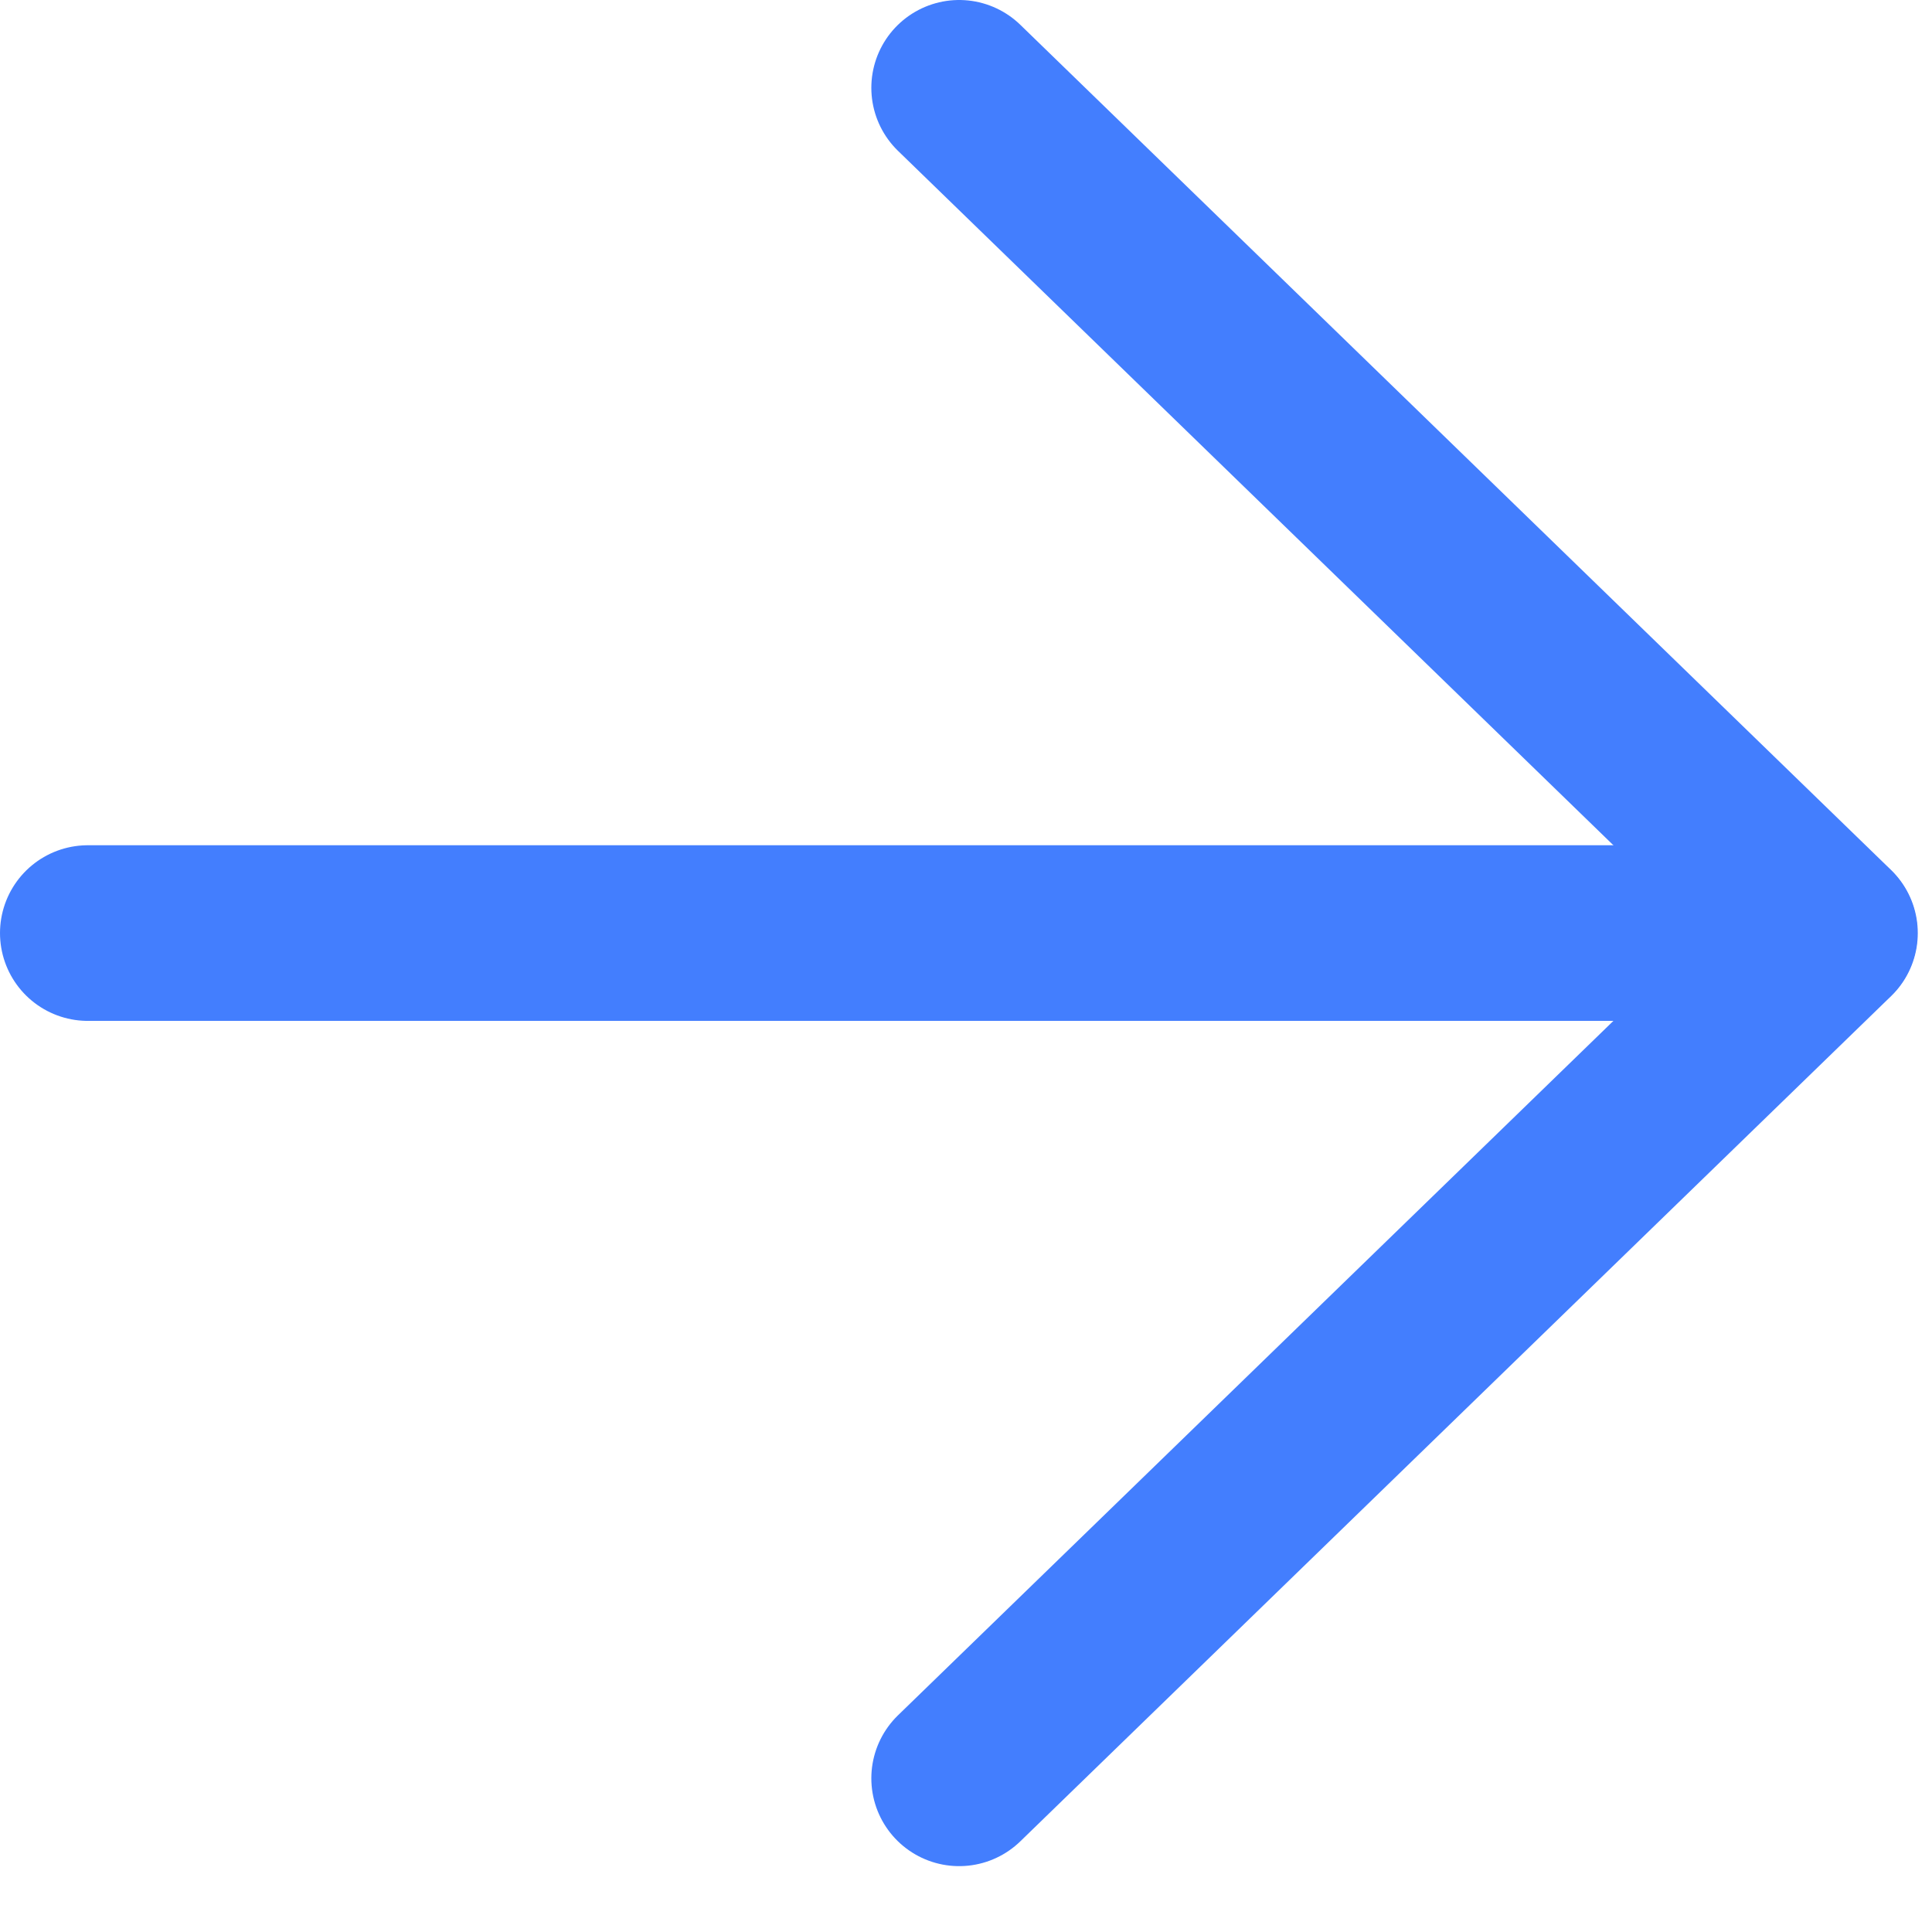
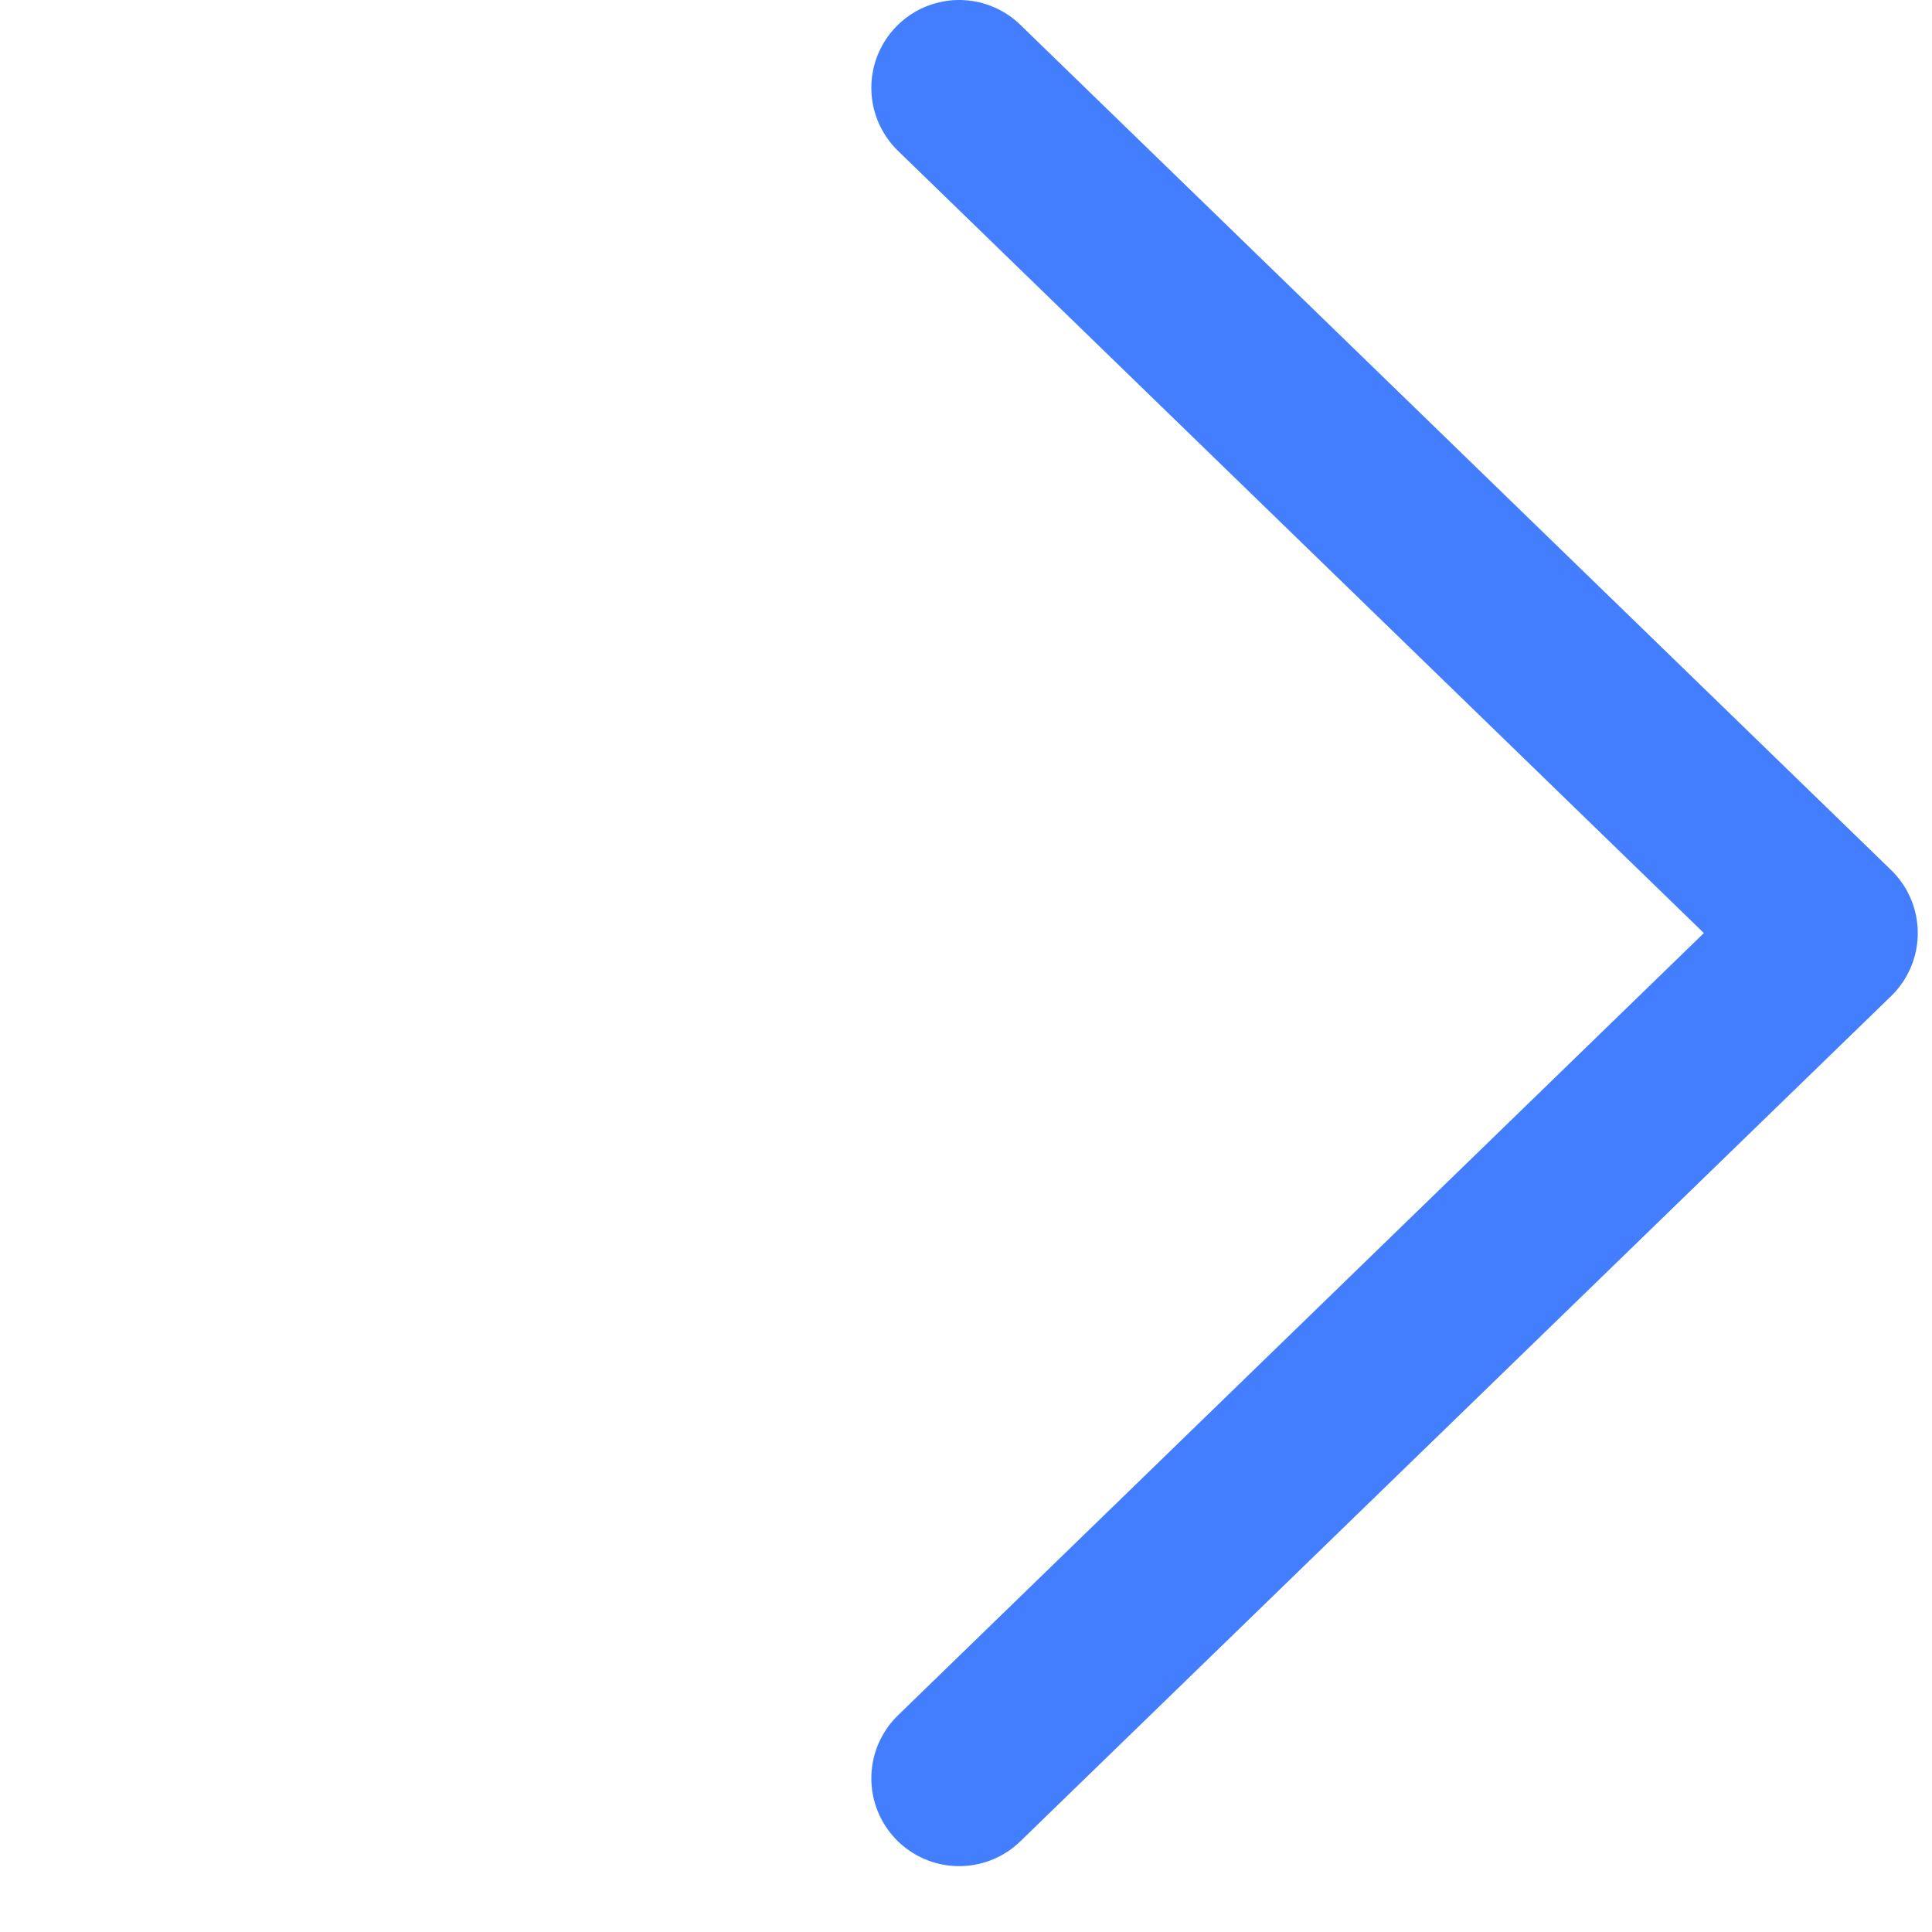
<svg xmlns="http://www.w3.org/2000/svg" width="22" height="22" viewBox="0 0 22 22" fill="none">
-   <path d="M1 10.625H20.833" stroke="#437EFE" stroke-width="2" stroke-linecap="round" stroke-linejoin="round" />
  <path d="M10.922 1L20.838 10.625L10.922 20.25" stroke="#437EFE" stroke-width="2" stroke-linecap="round" stroke-linejoin="round" />
</svg>